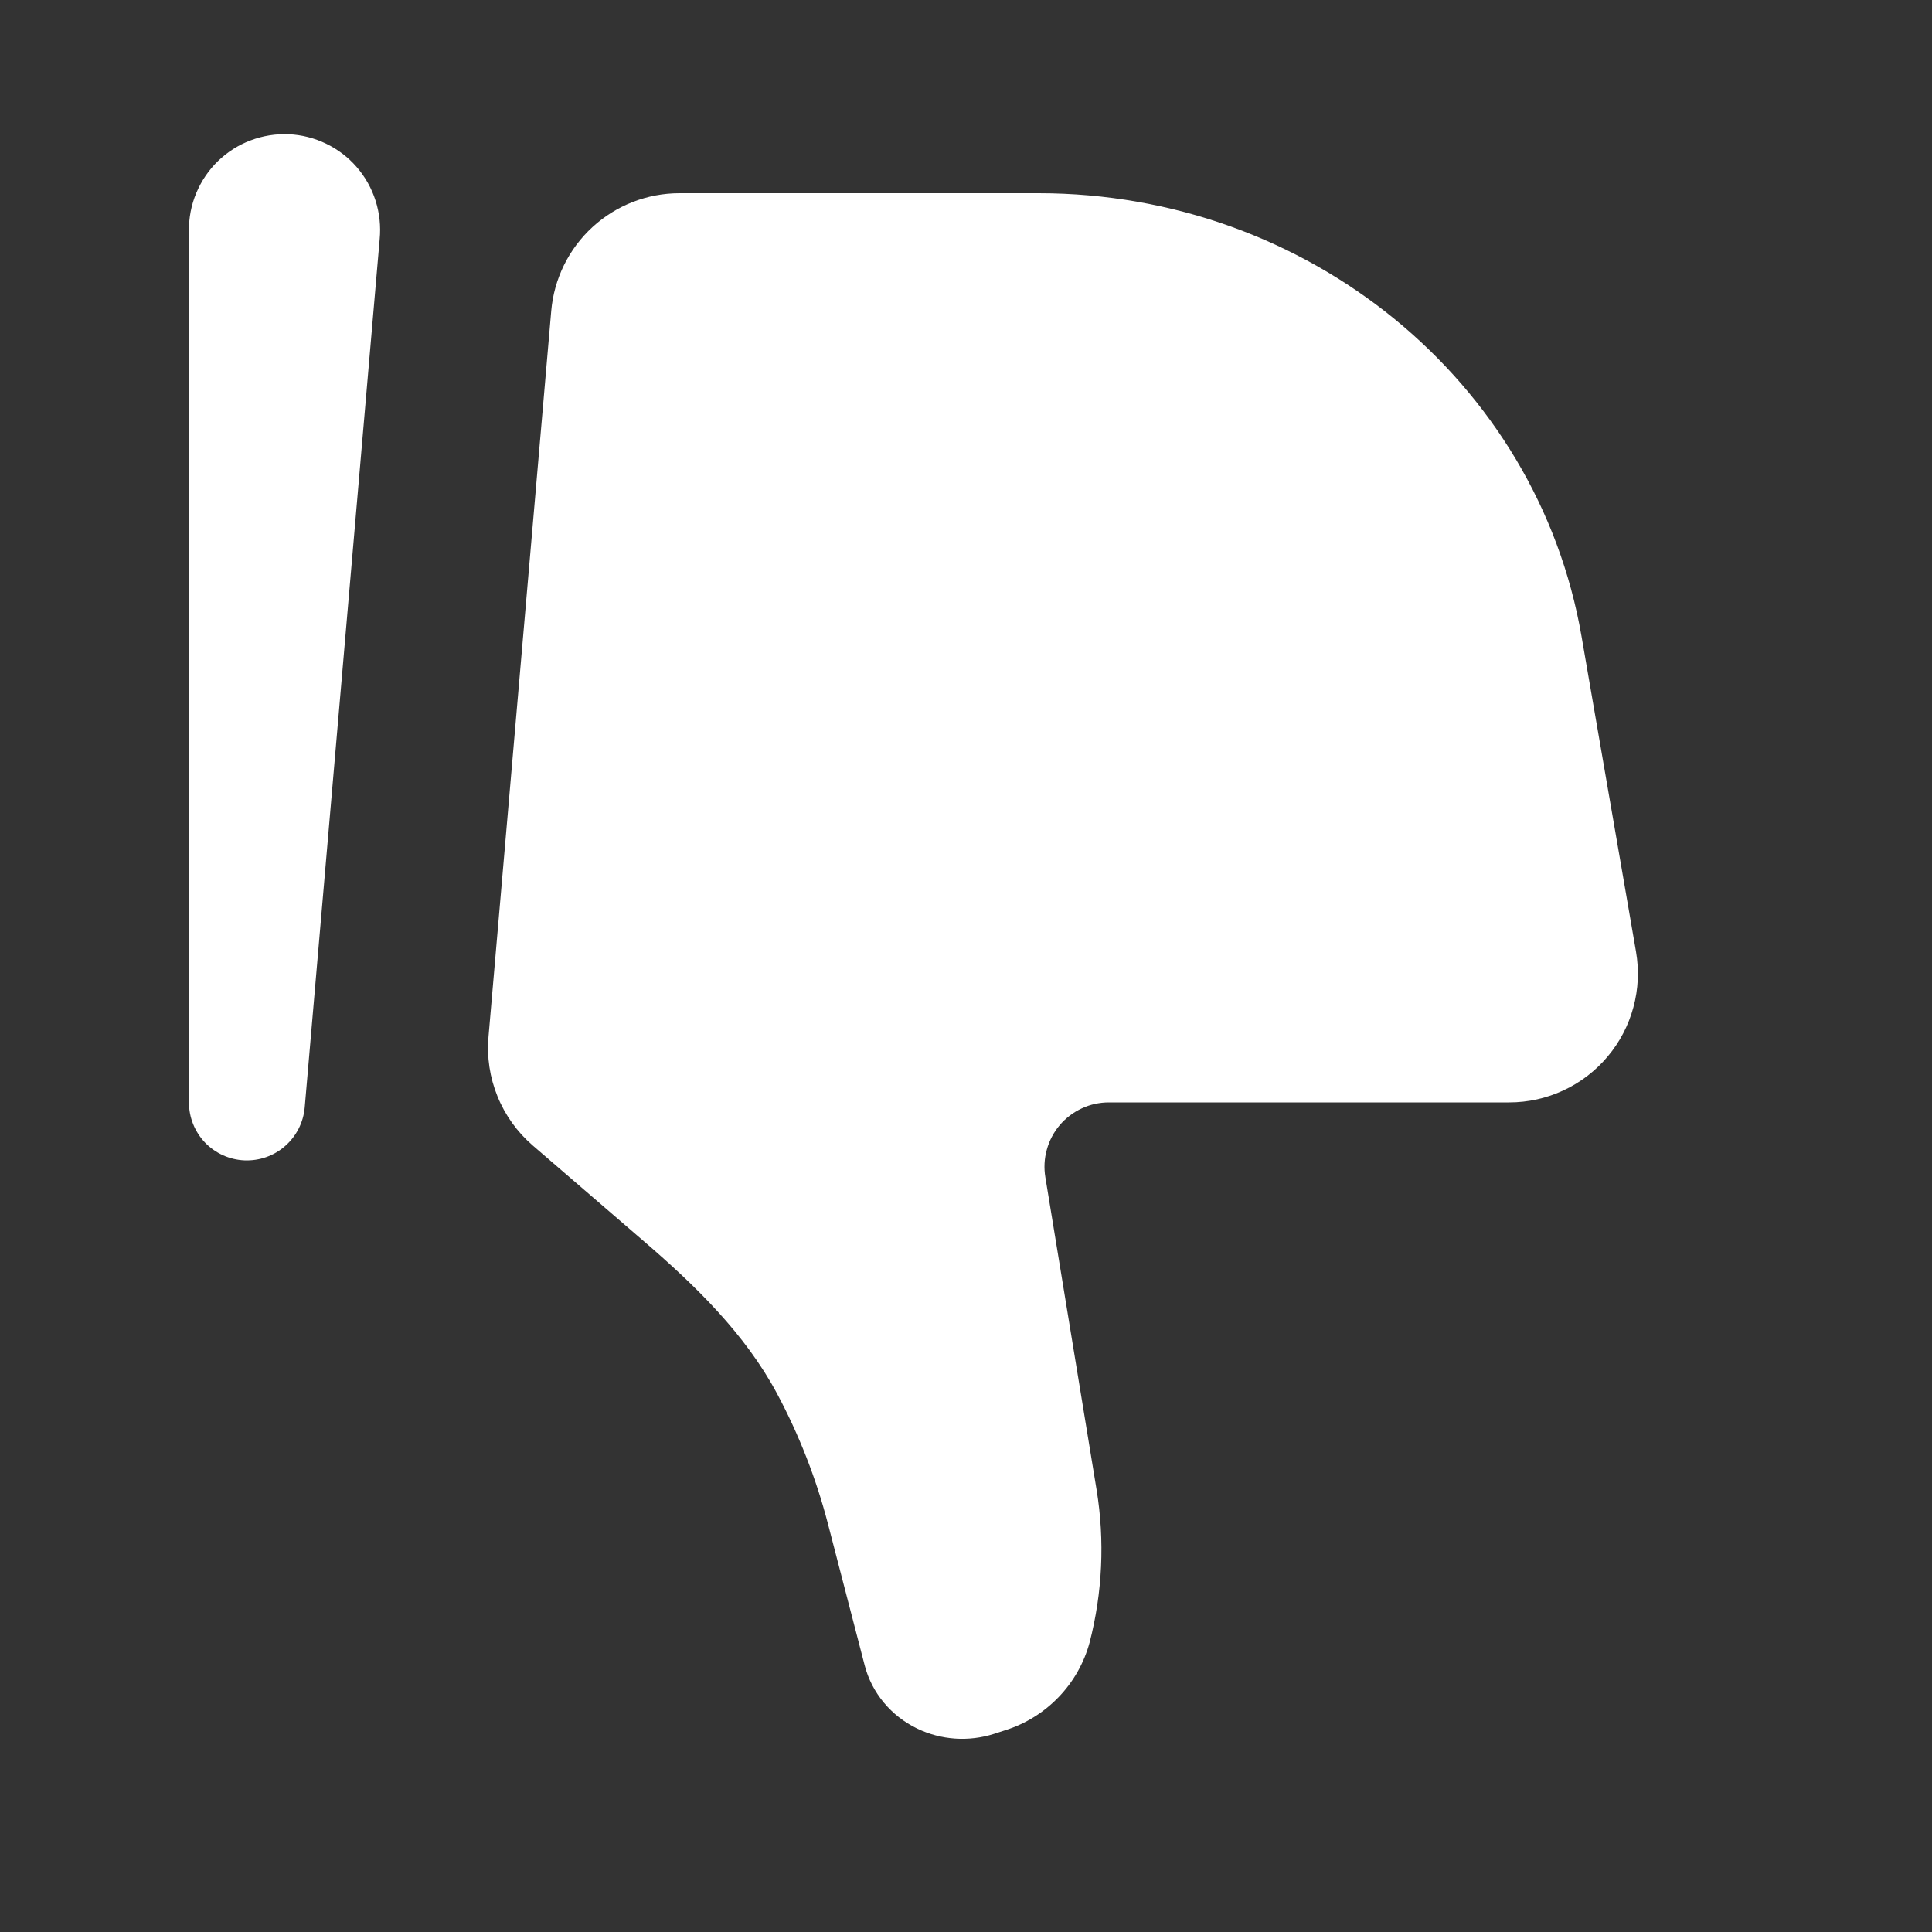
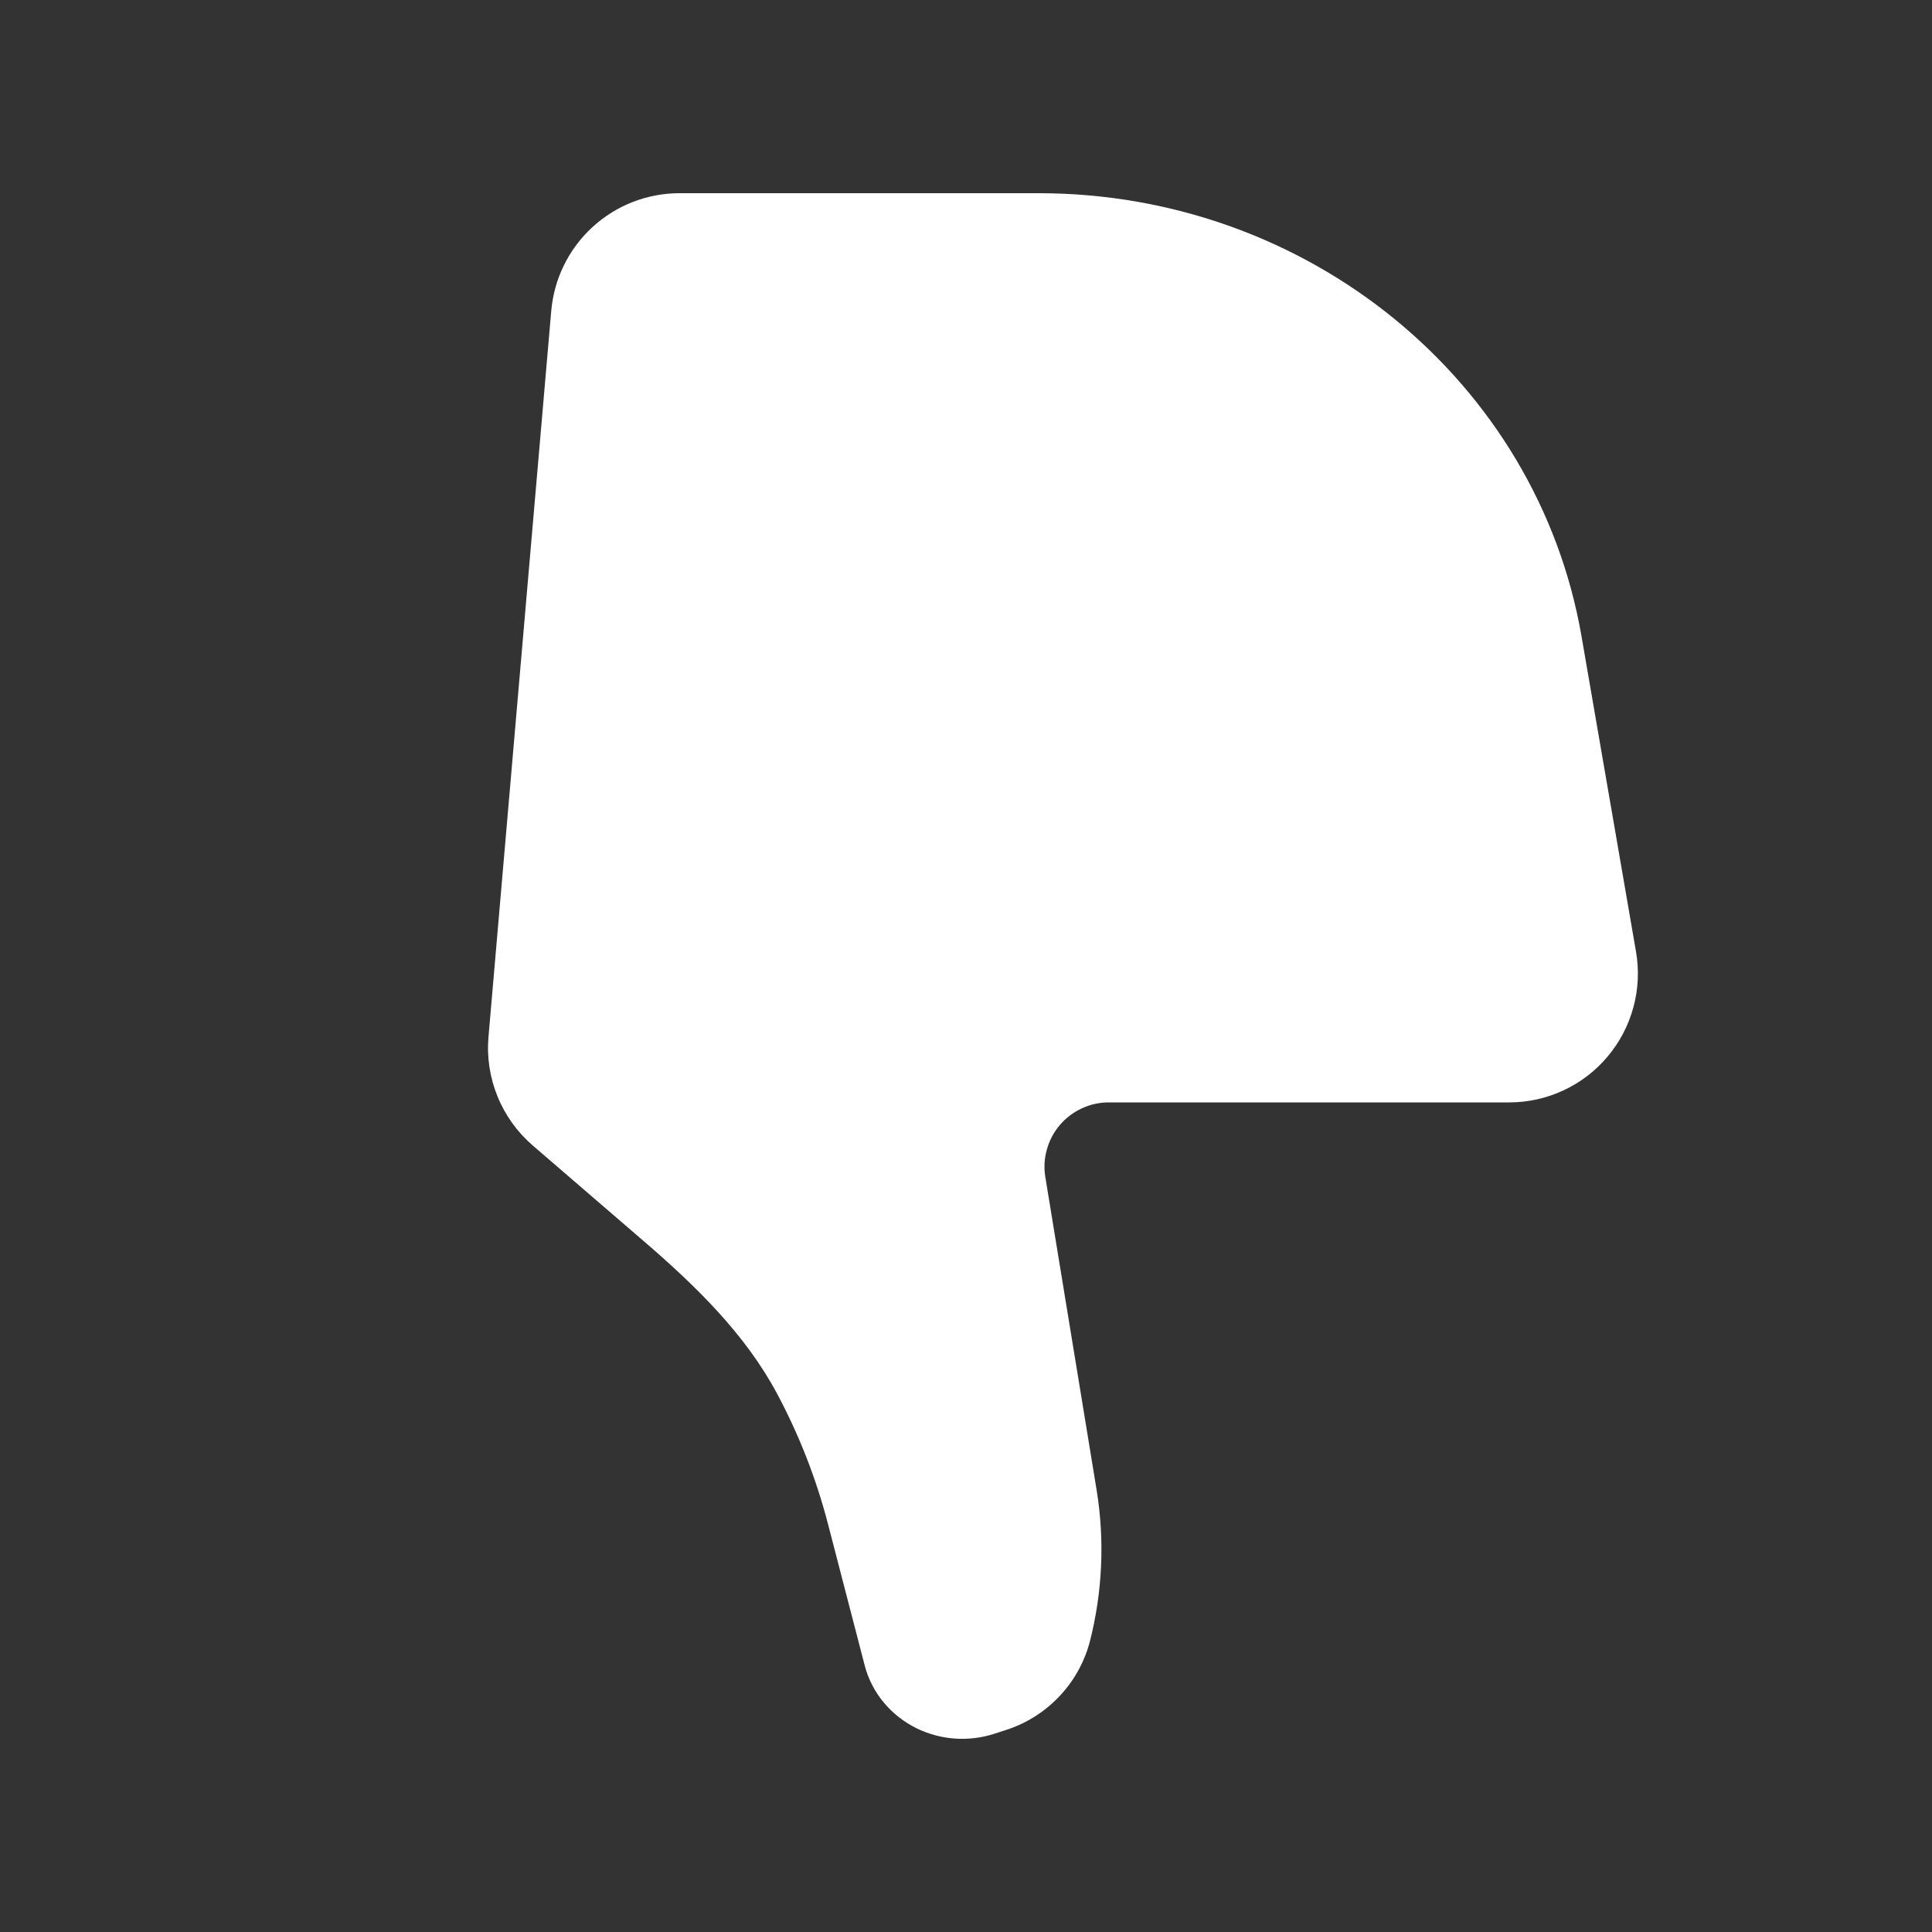
<svg xmlns="http://www.w3.org/2000/svg" width="25" height="25" viewBox="0 0 25 25" fill="none">
  <rect x="0" y="0" width="25" height="25" fill="#333333" stroke="none" />
  <path d="M20.465 8.235L21.17 12.315C21.211 12.554 21.2 12.8 21.136 13.034C21.073 13.268 20.959 13.486 20.803 13.671C20.647 13.857 20.452 14.007 20.232 14.109C20.012 14.212 19.772 14.265 19.53 14.265H14.349C14.228 14.265 14.108 14.291 13.999 14.342C13.889 14.393 13.791 14.467 13.713 14.559C13.635 14.651 13.578 14.759 13.546 14.876C13.513 14.993 13.507 15.115 13.527 15.234L14.19 19.279C14.297 19.936 14.266 20.608 14.1 21.252C14.028 21.518 13.89 21.762 13.699 21.96C13.508 22.159 13.271 22.306 13.008 22.389L12.863 22.436C12.535 22.541 12.179 22.517 11.869 22.368C11.529 22.204 11.281 21.905 11.189 21.55L10.713 19.716C10.561 19.132 10.341 18.569 10.057 18.037C9.642 17.26 9 16.637 8.332 16.062L6.893 14.822C6.693 14.649 6.537 14.432 6.438 14.188C6.338 13.943 6.298 13.679 6.321 13.416L7.133 4.023C7.169 3.608 7.359 3.221 7.666 2.939C7.973 2.657 8.375 2.5 8.792 2.5H13.44C16.922 2.5 19.893 4.926 20.465 8.235Z" fill="white" />
-   <path fill-rule="evenodd" clip-rule="evenodd" d="M3.163 15.015C3.356 15.023 3.545 14.957 3.69 14.829C3.836 14.701 3.926 14.523 3.943 14.33L4.913 3.094C4.929 2.927 4.911 2.758 4.86 2.597C4.809 2.437 4.726 2.289 4.616 2.162C4.506 2.035 4.371 1.932 4.219 1.859C4.068 1.786 3.903 1.744 3.735 1.737C3.567 1.73 3.4 1.757 3.242 1.817C3.085 1.876 2.942 1.967 2.821 2.084C2.7 2.201 2.605 2.342 2.54 2.497C2.475 2.652 2.443 2.819 2.445 2.987V14.266C2.445 14.459 2.52 14.645 2.653 14.785C2.787 14.924 2.97 15.007 3.163 15.015Z" fill="white" />
</svg>